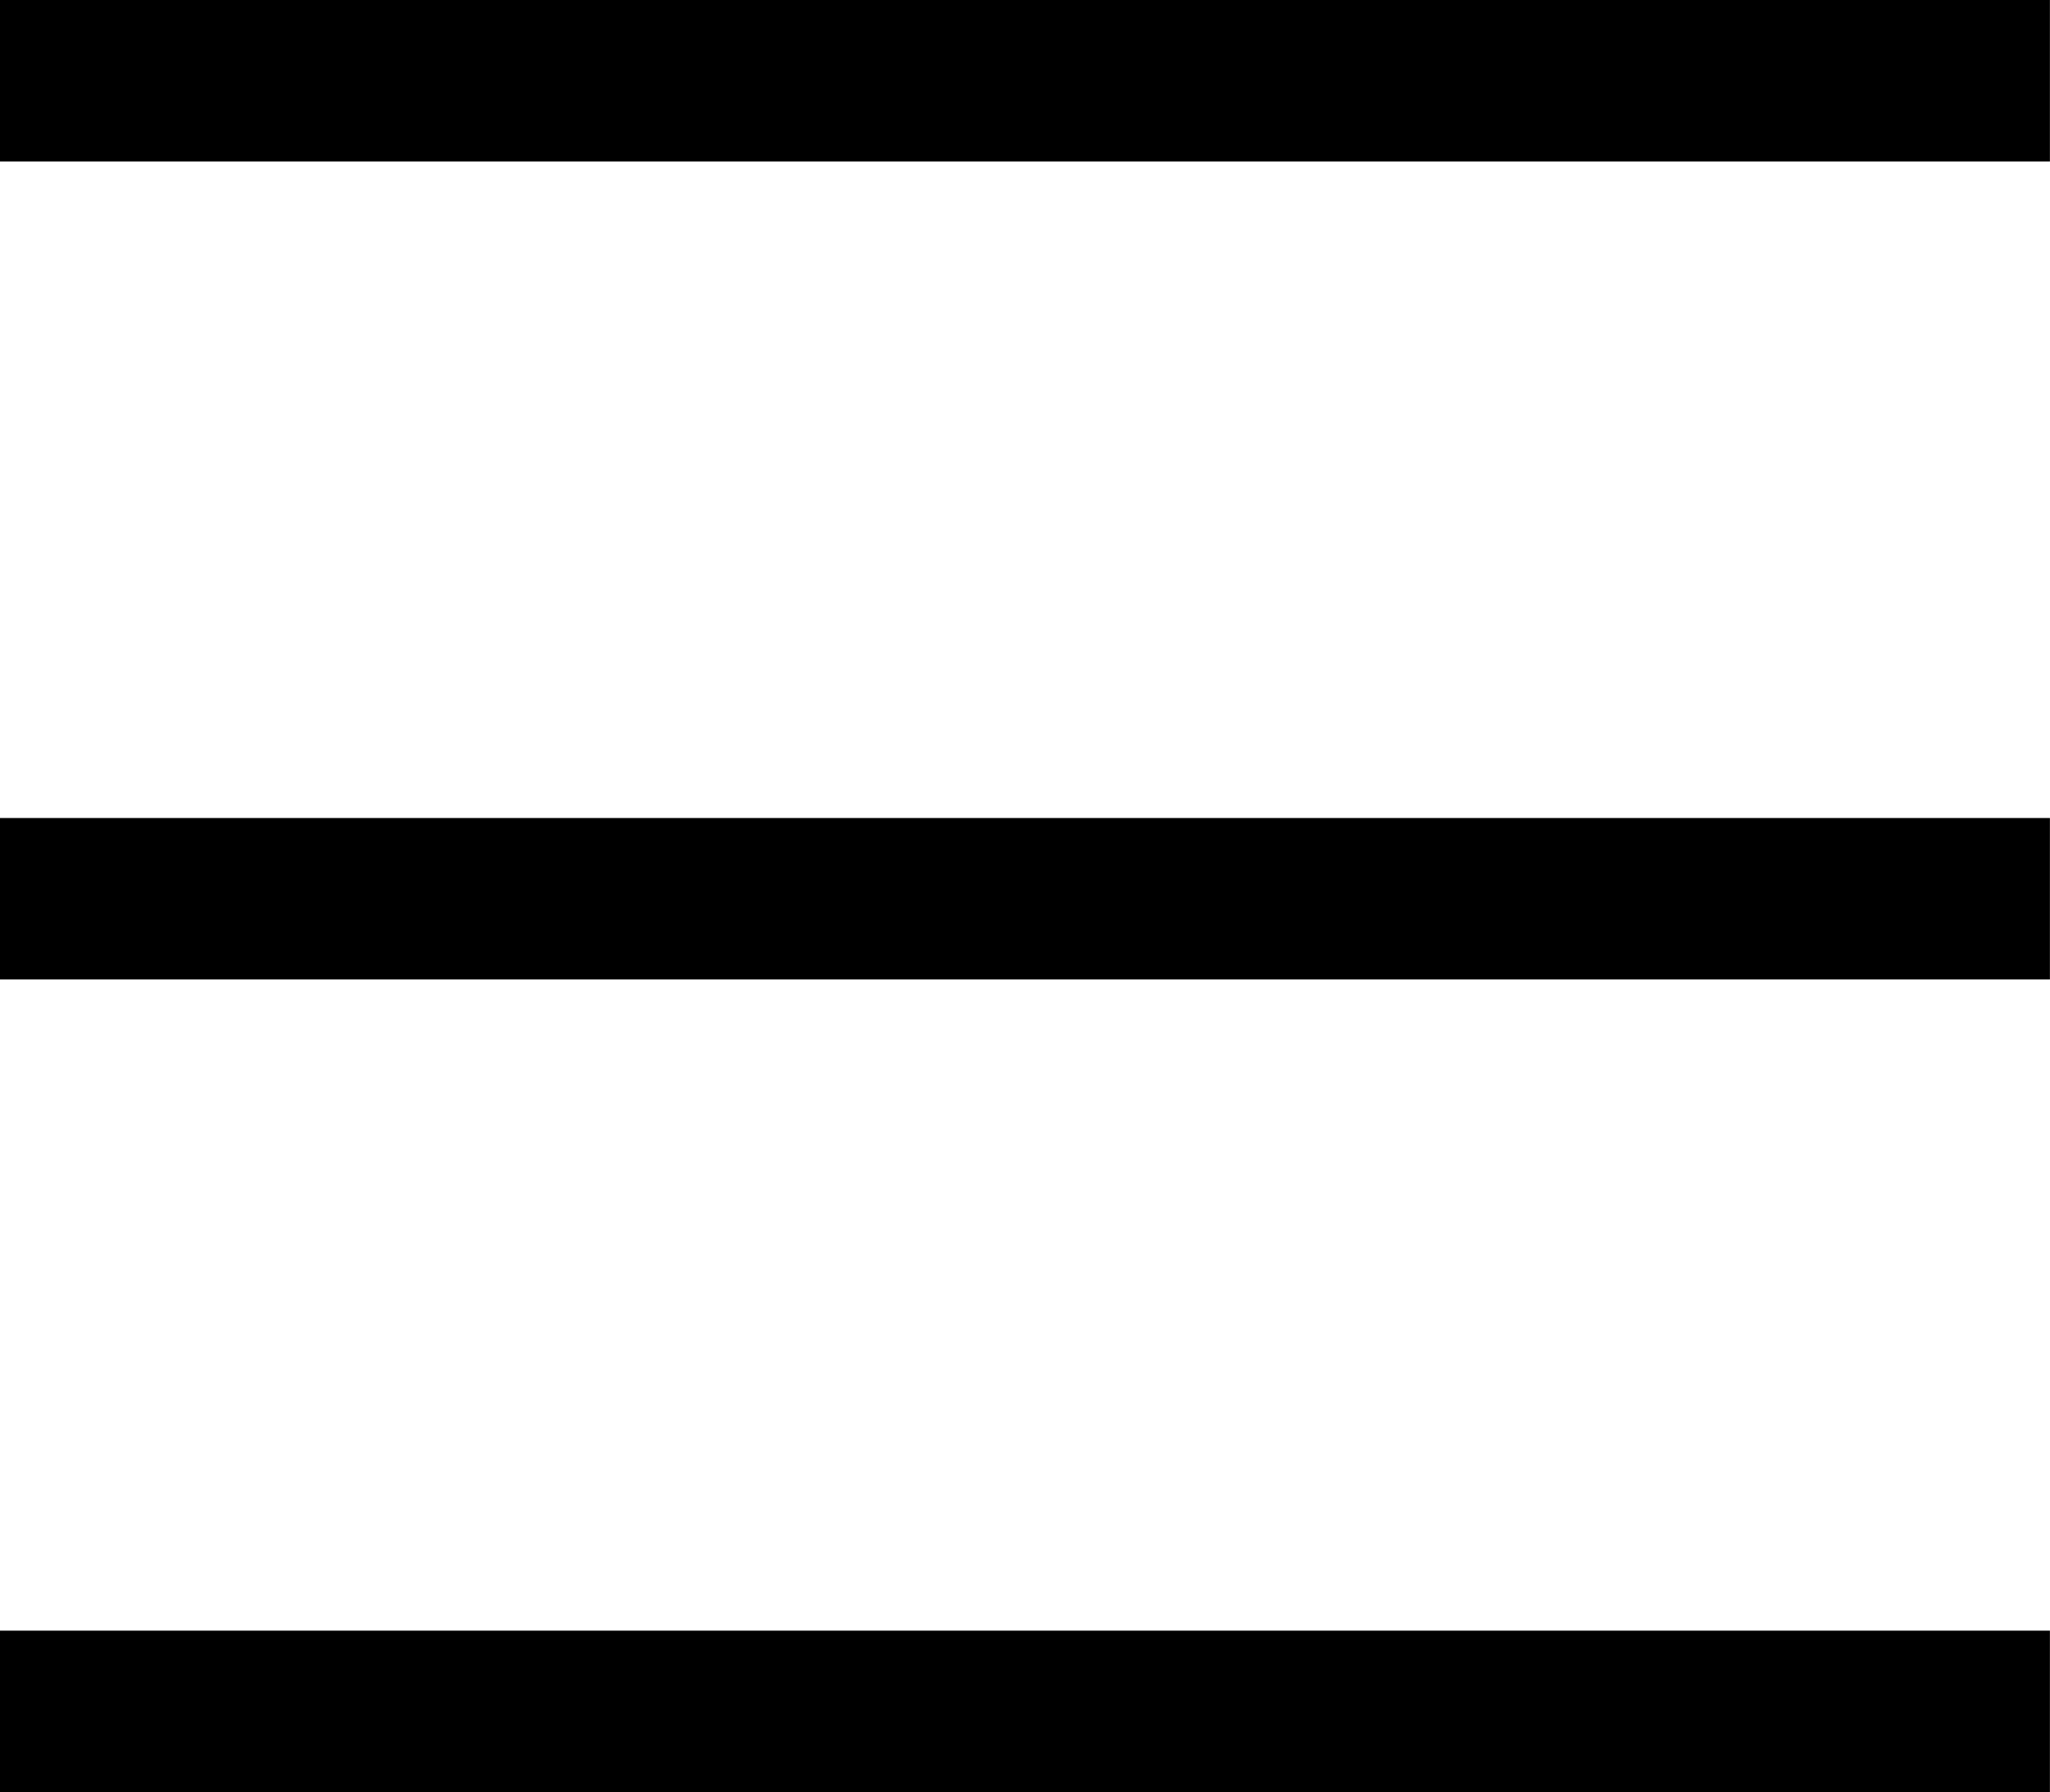
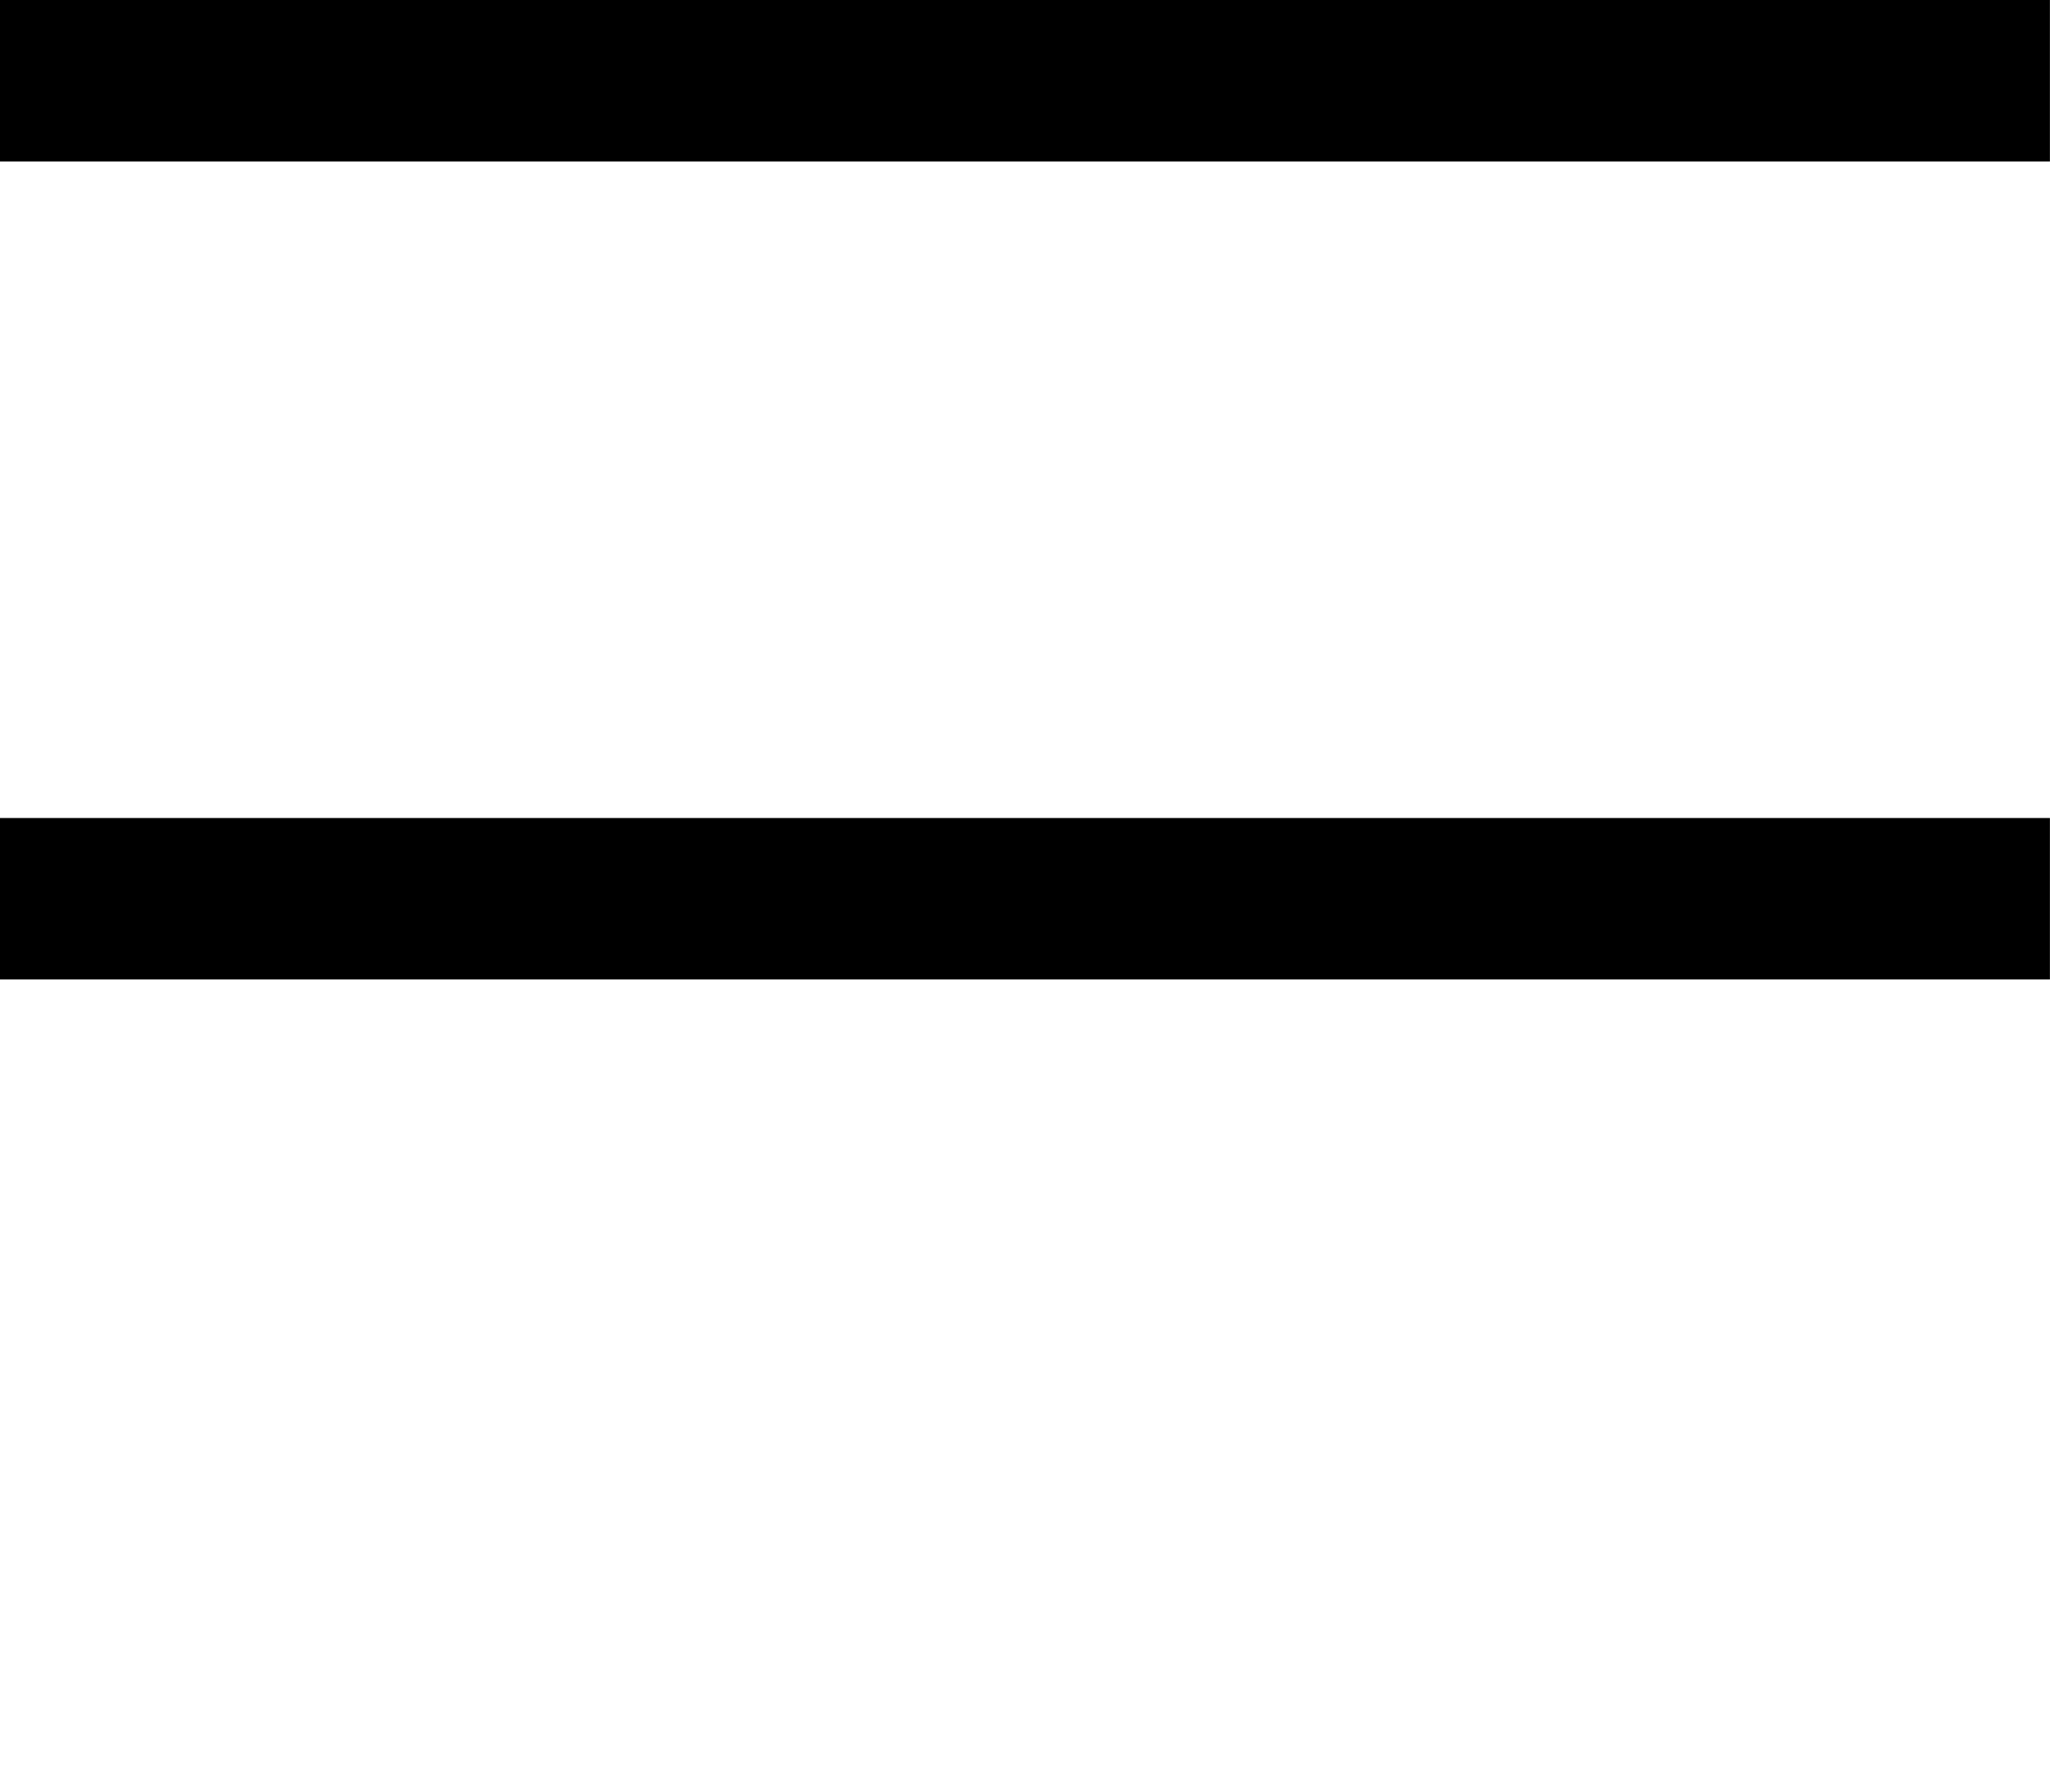
<svg xmlns="http://www.w3.org/2000/svg" width="24.09" height="21.056" viewBox="0 0 24.09 21.056">
  <g id="Group_417" data-name="Group 417" transform="translate(-21.186 -21.004)">
    <rect id="Rectangle_142" data-name="Rectangle 142" width="1.897" height="24.09" transform="translate(45.275 30.615) rotate(90)" />
-     <rect id="Rectangle_143" data-name="Rectangle 143" width="1.897" height="24.09" transform="translate(45.275 40.163) rotate(90)" />
    <rect id="Rectangle_144" data-name="Rectangle 144" width="1.897" height="24.09" transform="translate(45.275 21.004) rotate(90)" />
  </g>
</svg>